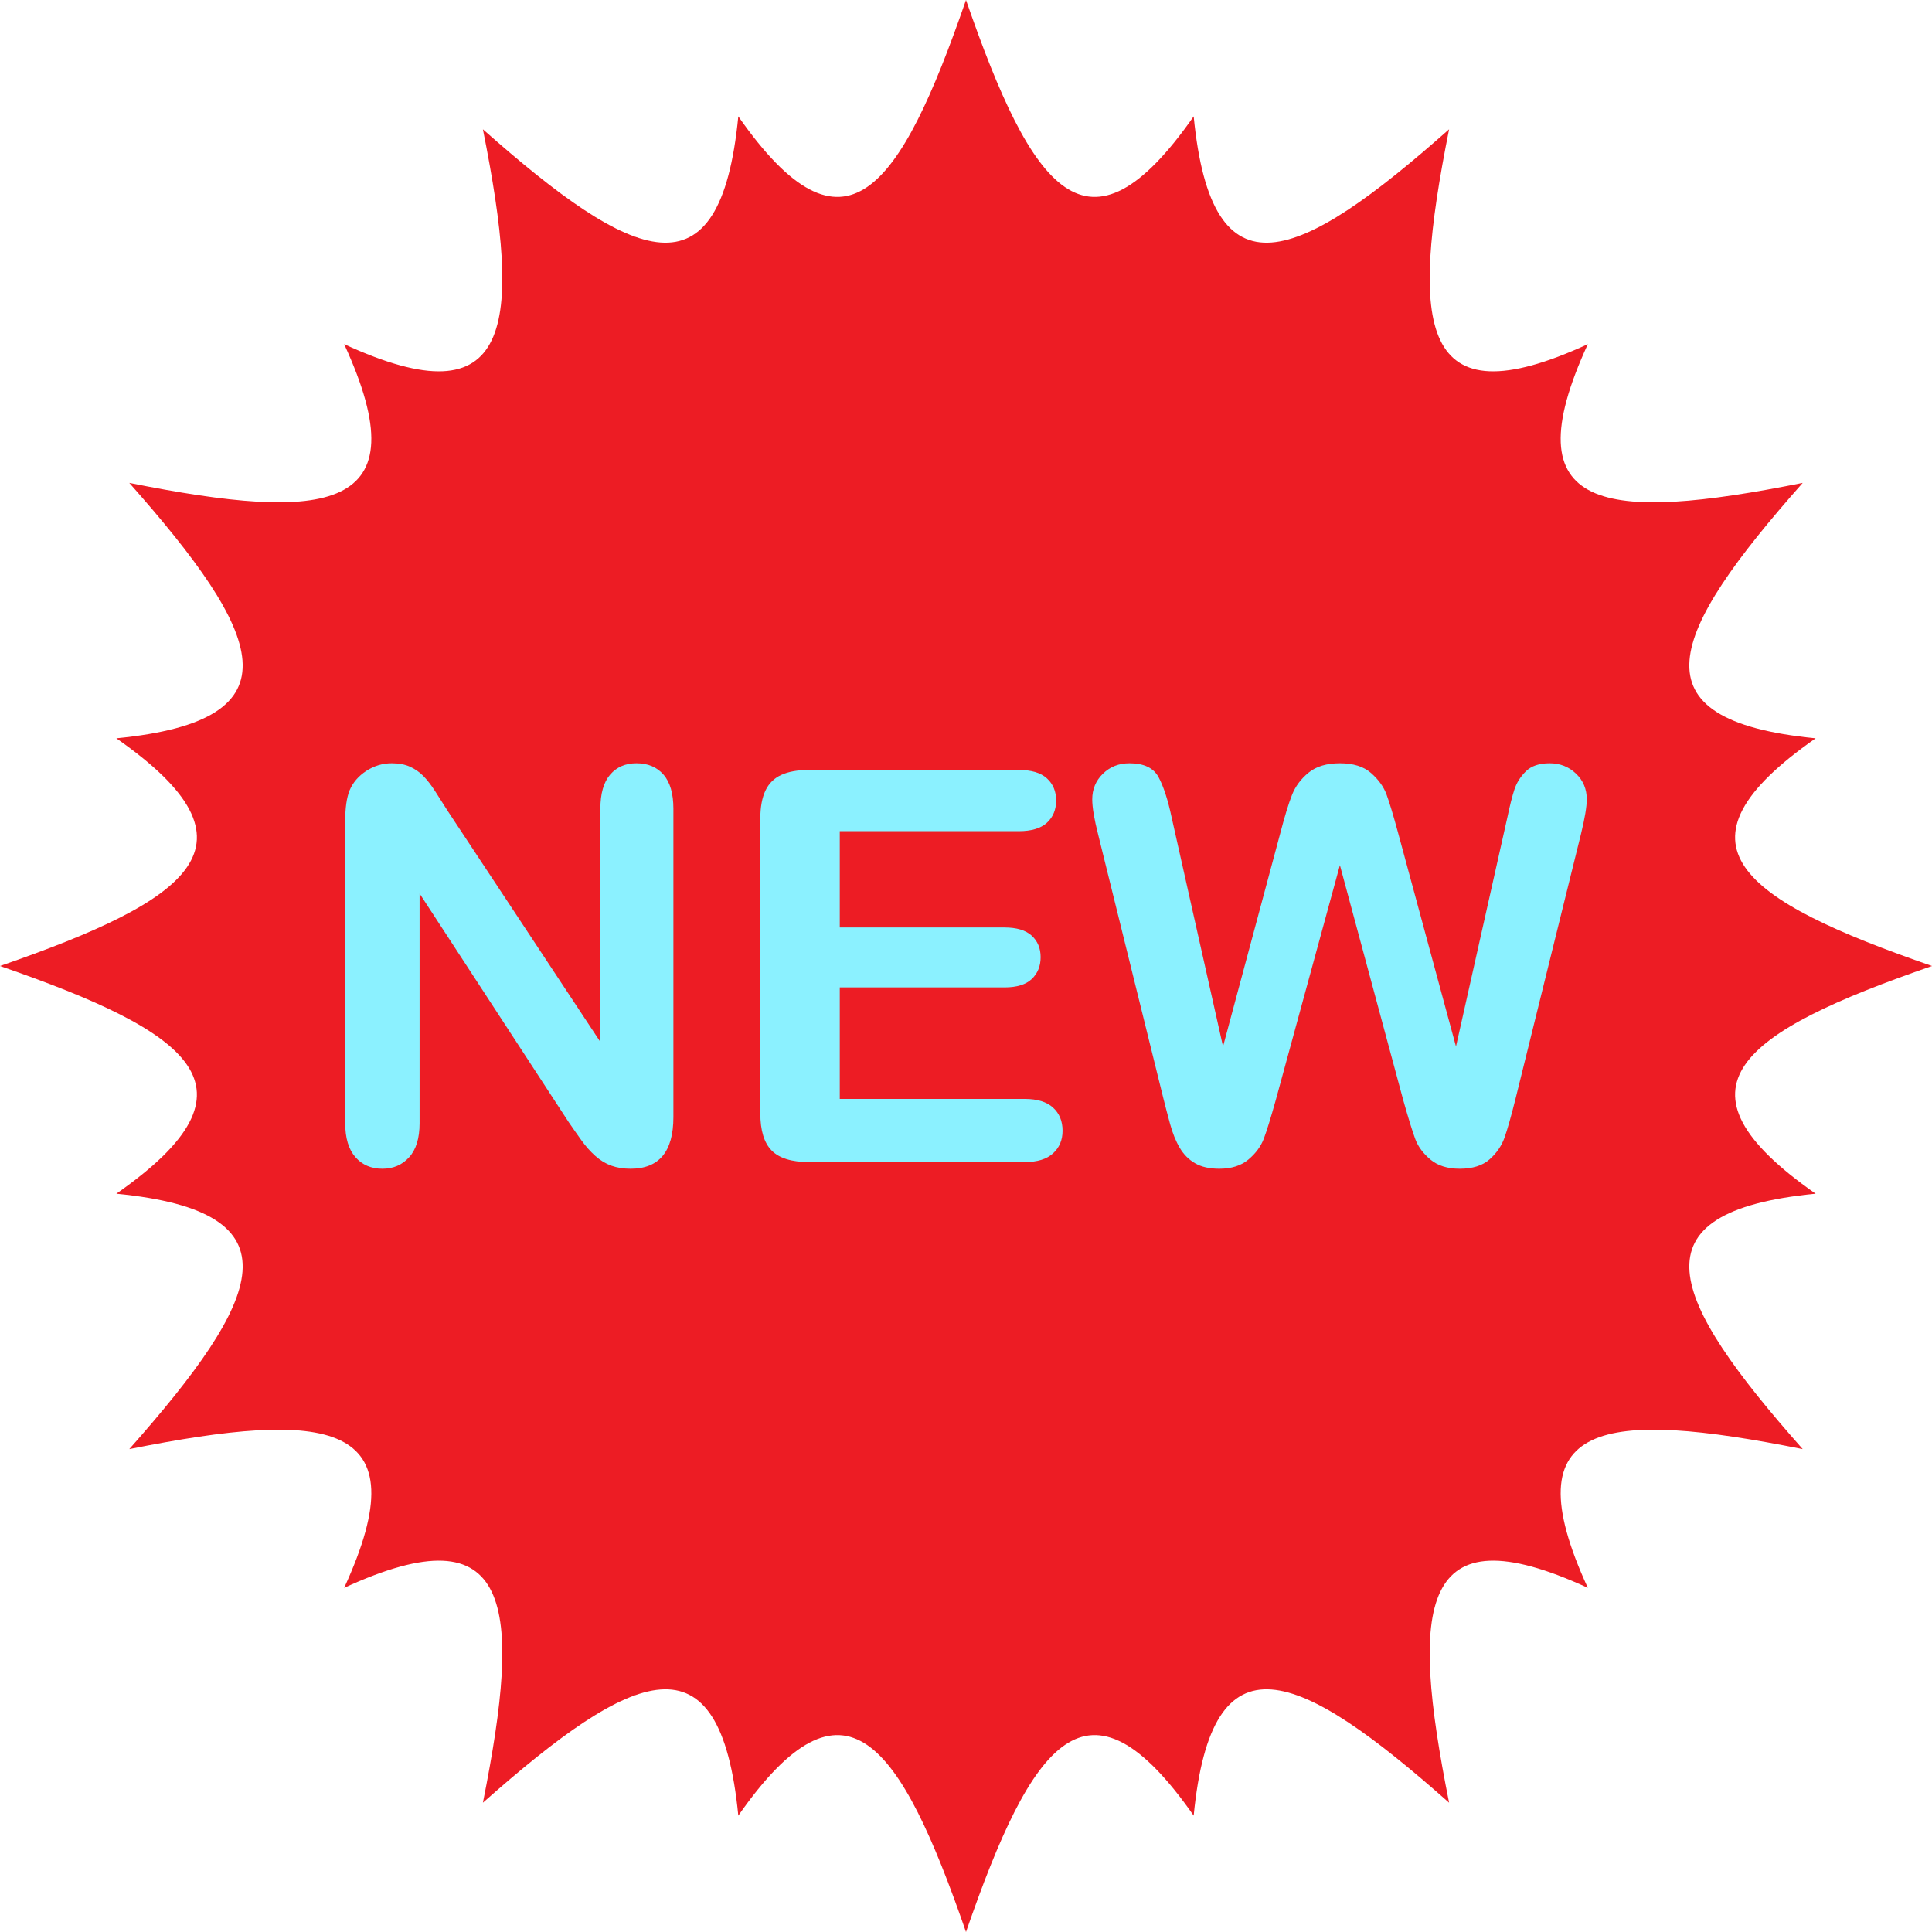
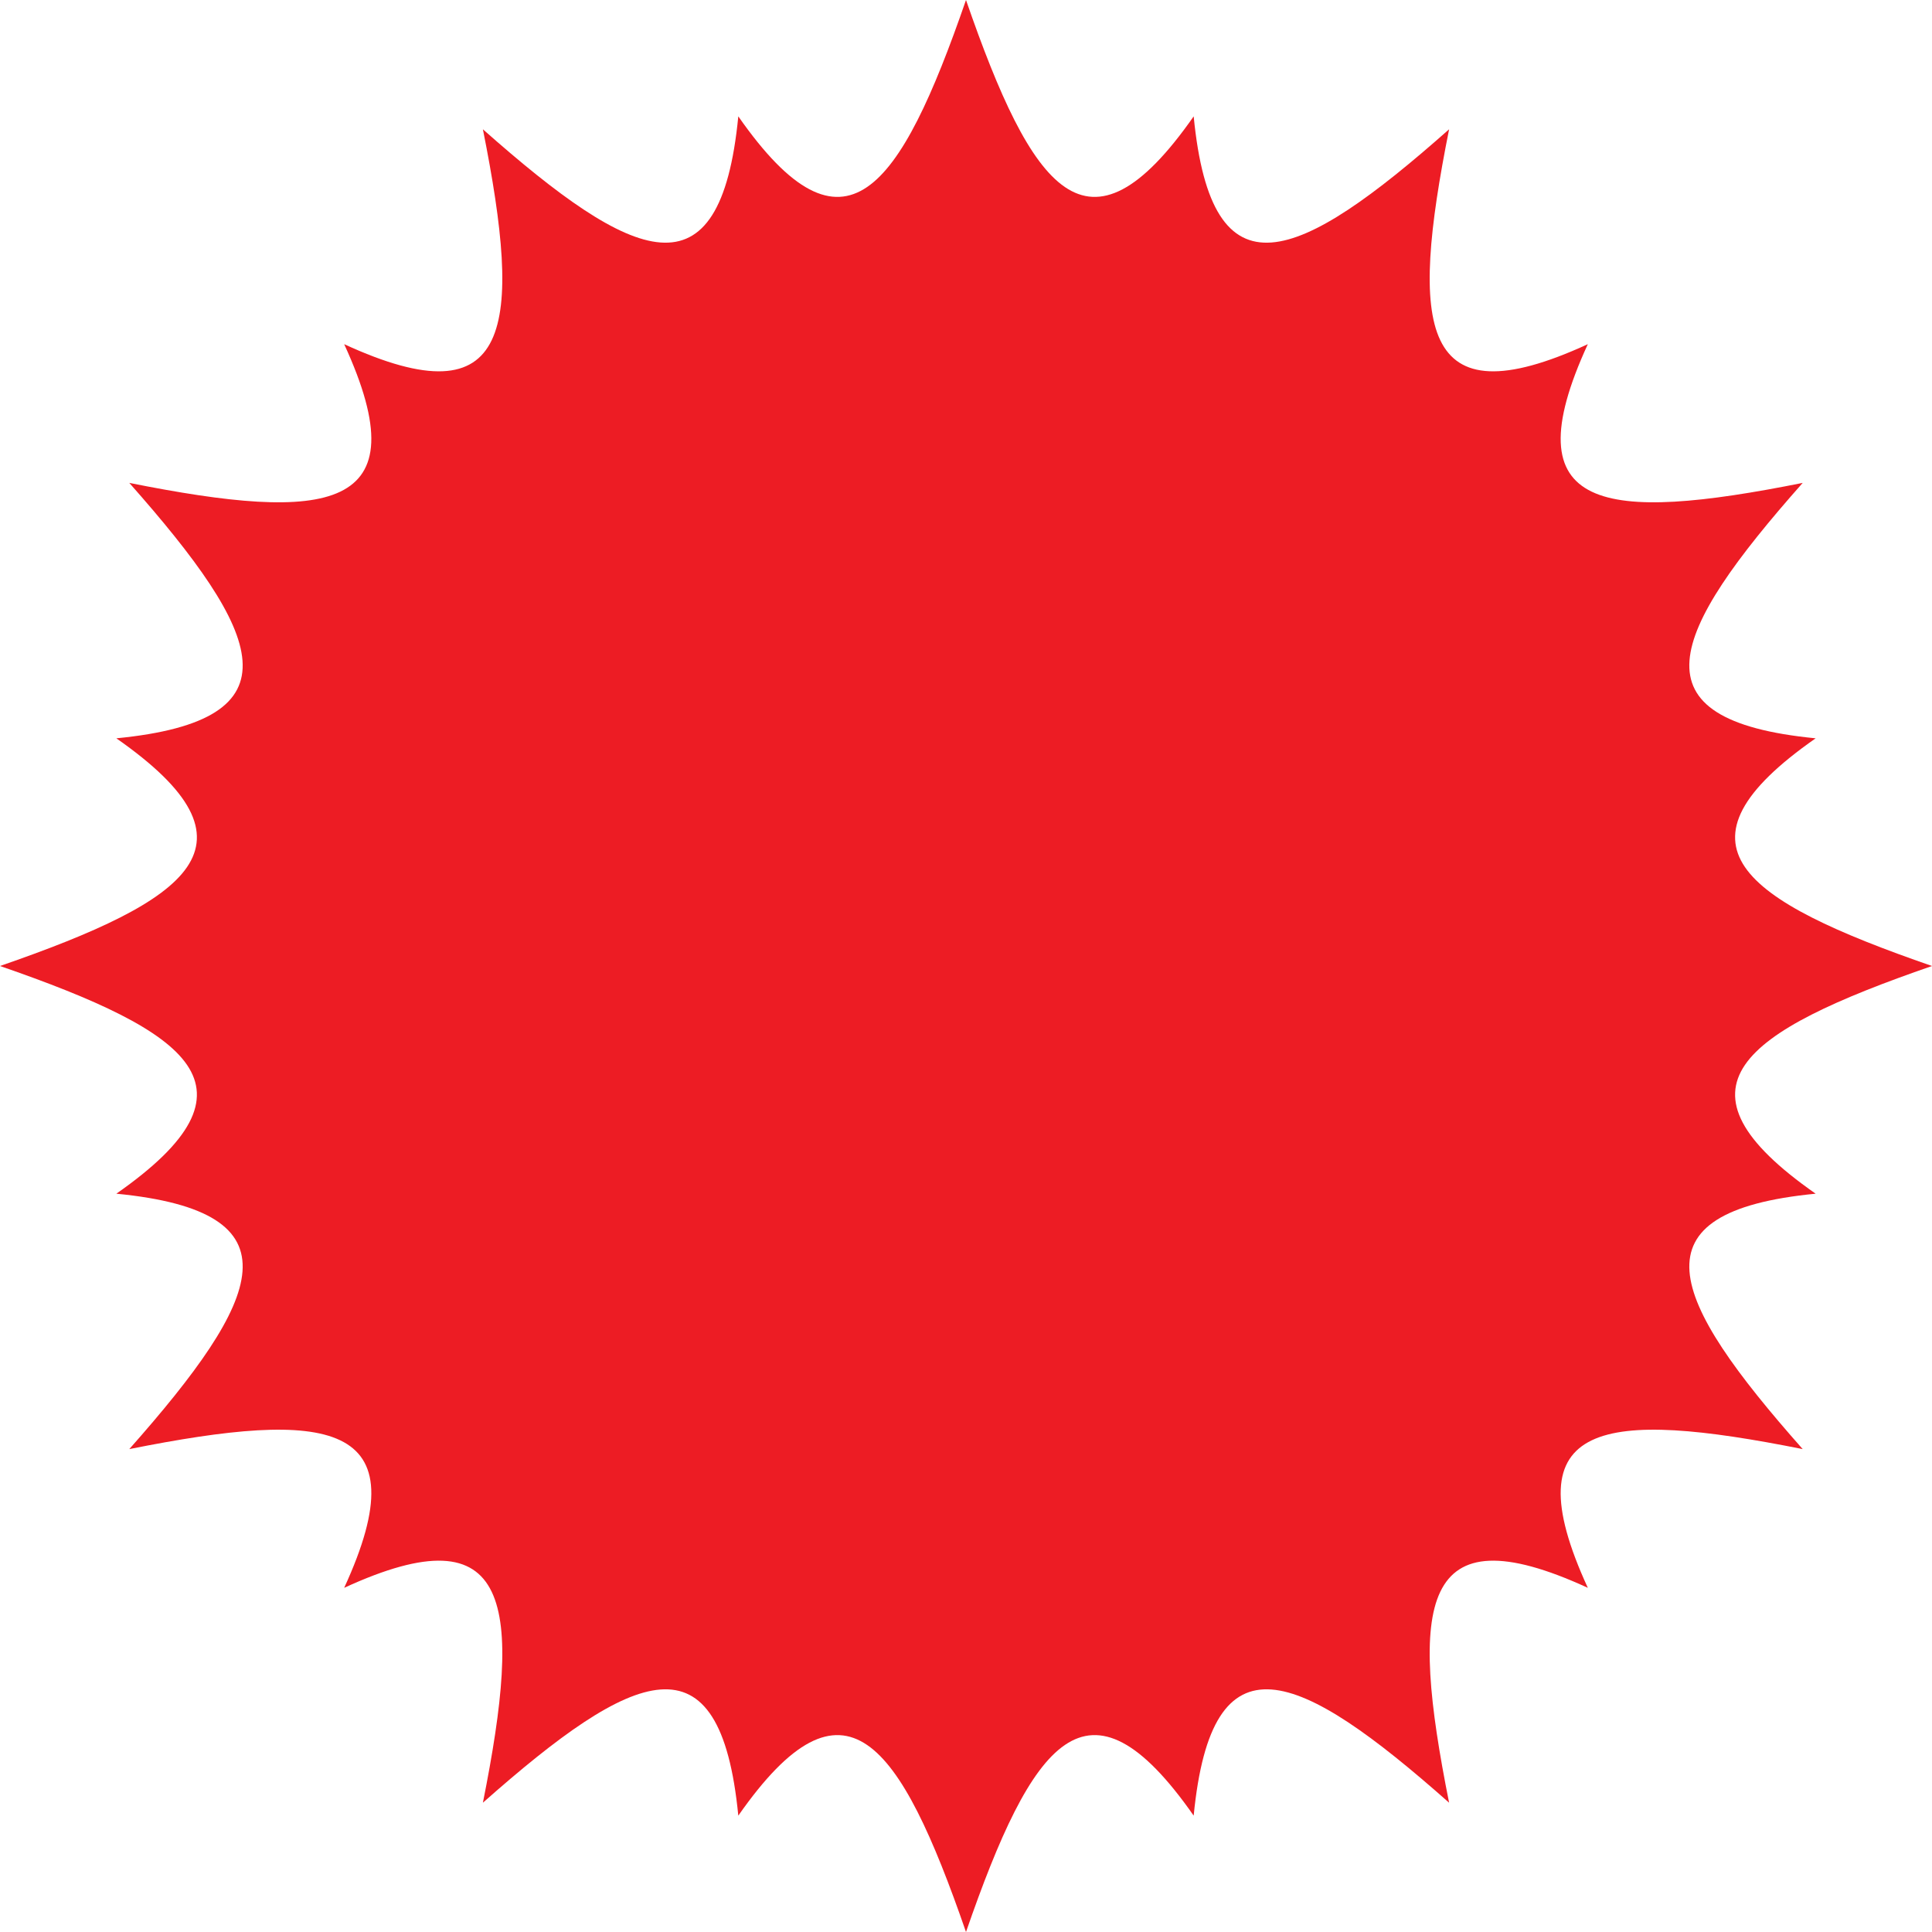
<svg xmlns="http://www.w3.org/2000/svg" height="2574.8" preserveAspectRatio="xMidYMid meet" version="1.0" viewBox="712.6 712.6 2574.8 2574.8" width="2574.8" zoomAndPan="magnify">
  <g>
    <g id="change1_1">
      <path d="M 3287.398 2000.004 C 3032.234 2088.281 2929.66 2161.891 3132.328 2303.453 C 2885.391 2327.551 2936.738 2442.473 3115.086 2643.832 C 2850.781 2591.043 2725.195 2603.754 2828.719 2828.723 C 2603.742 2725.191 2591.035 2850.793 2643.836 3115.09 C 2442.457 2936.75 2327.539 2885.391 2303.438 3132.332 C 2161.879 2929.672 2088.285 3032.242 1999.996 3287.402 C 1911.719 3032.242 1838.109 2929.672 1696.547 3132.332 C 1672.449 2885.391 1557.527 2936.75 1356.168 3115.09 C 1408.957 2850.793 1396.246 2725.191 1171.277 2828.723 C 1274.809 2603.754 1149.207 2591.043 884.91 2643.832 C 1063.25 2442.473 1114.609 2327.551 867.664 2303.453 C 1070.328 2161.891 967.758 2088.281 712.594 2000.004 C 967.758 1911.715 1070.328 1838.121 867.664 1696.562 C 1114.609 1672.461 1063.25 1557.543 884.91 1356.164 C 1149.207 1408.965 1274.809 1396.258 1171.277 1171.281 C 1396.246 1274.805 1408.957 1149.219 1356.168 884.914 C 1557.527 1063.262 1672.449 1114.609 1696.547 867.672 C 1838.109 1070.34 1911.719 967.766 1999.996 712.602 C 2088.285 967.766 2161.879 1070.34 2303.438 867.672 C 2327.539 1114.609 2442.457 1063.262 2643.836 884.914 C 2591.035 1149.219 2603.742 1274.805 2828.719 1171.281 C 2725.195 1396.258 2850.781 1408.965 3115.086 1356.164 C 2936.738 1557.543 2885.391 1672.461 3132.328 1696.562 C 2929.66 1838.121 3032.234 1911.715 3287.398 2000.004" fill="#ed1c24" />
    </g>
    <g id="change2_1">
-       <path d="M 1309.195 1793.27 L 1512.734 2101.234 L 1512.734 1790.418 C 1512.734 1770.223 1517.066 1755.066 1525.742 1744.969 C 1534.422 1734.875 1546.121 1729.816 1560.855 1729.816 C 1576.051 1729.816 1588.055 1734.875 1596.859 1744.969 C 1605.645 1755.066 1610.047 1770.223 1610.047 1790.418 L 1610.047 2201.402 C 1610.047 2247.266 1591.023 2270.191 1553 2270.191 C 1543.5 2270.191 1534.949 2268.824 1527.344 2266.098 C 1519.742 2263.352 1512.609 2259.02 1505.953 2253.086 C 1499.309 2247.141 1493.125 2240.191 1487.43 2232.238 C 1481.719 2224.273 1476.008 2216.137 1470.312 2207.809 L 1271.777 1903.41 L 1271.777 2209.594 C 1271.777 2229.551 1267.137 2244.66 1257.875 2254.871 C 1248.605 2265.078 1236.715 2270.191 1222.227 2270.191 C 1207.258 2270.191 1195.258 2265.023 1186.227 2254.688 C 1177.195 2244.34 1172.676 2229.328 1172.676 2209.594 L 1172.676 1806.461 C 1172.676 1789.344 1174.574 1775.93 1178.387 1766.184 C 1182.895 1755.484 1190.375 1746.754 1200.836 1739.969 C 1211.297 1733.203 1222.586 1729.816 1234.707 1729.816 C 1244.207 1729.816 1252.344 1731.363 1259.117 1734.457 C 1265.895 1737.547 1271.824 1741.711 1276.945 1746.922 C 1282.047 1752.156 1287.277 1758.926 1292.625 1767.242 C 1297.977 1775.57 1303.496 1784.23 1309.195 1793.27" fill="#8bf1ff" />
-     </g>
+       </g>
    <g id="change2_2">
-       <path d="M 2070.227 1820.344 L 1831.766 1820.344 L 1831.766 1948.668 L 2051.332 1948.668 C 2067.492 1948.668 2079.547 1952.305 2087.512 1959.531 C 2095.473 1966.789 2099.457 1976.359 2099.457 1988.234 C 2099.457 2000.125 2095.527 2009.793 2087.691 2017.285 C 2079.84 2024.762 2067.727 2028.523 2051.332 2028.523 L 1831.766 2028.523 L 1831.766 2177.156 L 2078.426 2177.156 C 2095.059 2177.156 2107.598 2181.012 2116.02 2188.742 C 2124.469 2196.453 2128.684 2206.734 2128.684 2219.566 C 2128.684 2231.926 2124.469 2241.969 2116.02 2249.684 C 2107.598 2257.41 2095.059 2261.281 2078.426 2261.281 L 1790.77 2261.281 C 1767.711 2261.281 1751.148 2256.164 1741.051 2245.953 C 1730.938 2235.742 1725.887 2219.207 1725.887 2196.398 L 1725.887 1803.602 C 1725.887 1788.383 1728.148 1775.965 1732.656 1766.352 C 1737.18 1756.711 1744.254 1749.719 1753.867 1745.32 C 1763.496 1740.922 1775.785 1738.719 1790.77 1738.719 L 2070.227 1738.719 C 2087.094 1738.719 2099.637 1742.465 2107.82 1749.941 C 2116.02 1757.434 2120.125 1767.238 2120.125 1779.352 C 2120.125 1791.711 2116.02 1801.633 2107.82 1809.121 C 2099.637 1816.613 2087.094 1820.344 2070.227 1820.344" fill="#8bf1ff" />
-     </g>
+       </g>
    <g id="change2_3">
-       <path d="M 2582.781 2178.949 L 2498.309 1865.617 L 2412.758 2178.949 C 2406.098 2202.695 2400.824 2219.746 2396.906 2230.102 C 2392.984 2240.422 2386.152 2249.699 2376.402 2257.887 C 2366.656 2266.09 2353.715 2270.191 2337.551 2270.191 C 2324.469 2270.191 2313.734 2267.75 2305.305 2262.883 C 2296.855 2258.008 2290.023 2251.121 2284.801 2242.207 C 2279.562 2233.309 2275.277 2222.727 2271.965 2210.48 C 2268.637 2198.254 2265.668 2186.91 2263.051 2176.449 L 2176.078 1824.633 C 2170.859 1804.199 2168.238 1788.641 2168.238 1777.938 C 2168.238 1764.391 2172.992 1752.977 2182.496 1743.715 C 2192.004 1734.453 2203.762 1729.82 2217.797 1729.82 C 2237.031 1729.82 2249.988 1735.996 2256.633 1748.348 C 2263.293 1760.715 2269.121 1778.648 2274.098 1802.168 L 2342.543 2107.293 L 2419.176 1821.785 C 2424.883 1799.93 2429.984 1783.281 2434.512 1771.867 C 2439.02 1760.469 2446.391 1750.617 2456.609 1742.293 C 2466.824 1733.965 2480.719 1729.82 2498.309 1729.82 C 2516.137 1729.82 2529.98 1734.156 2539.832 1742.832 C 2549.703 1751.504 2556.52 1760.957 2560.336 1771.156 C 2564.133 1781.391 2569.25 1798.25 2575.652 1821.785 L 2653.012 2107.293 L 2721.441 1802.168 C 2724.77 1786.246 2727.91 1773.793 2730.895 1764.738 C 2733.859 1755.719 2738.957 1747.637 2746.207 1740.504 C 2753.461 1733.375 2763.973 1729.82 2777.762 1729.82 C 2791.551 1729.82 2803.258 1734.398 2812.867 1743.543 C 2822.496 1752.699 2827.316 1764.148 2827.316 1777.938 C 2827.316 1787.688 2824.699 1803.246 2819.461 1824.633 L 2732.488 2176.449 C 2726.555 2200.215 2721.629 2217.609 2717.711 2228.66 C 2713.789 2239.711 2707.129 2249.406 2697.746 2257.715 C 2688.363 2266.031 2675.109 2270.191 2657.988 2270.191 C 2641.84 2270.191 2628.883 2266.141 2619.152 2258.078 C 2609.406 2249.996 2602.621 2240.906 2598.824 2230.812 C 2595.027 2220.699 2589.684 2203.406 2582.781 2178.949" fill="#8bf1ff" />
-     </g>
+       </g>
  </g>
</svg>